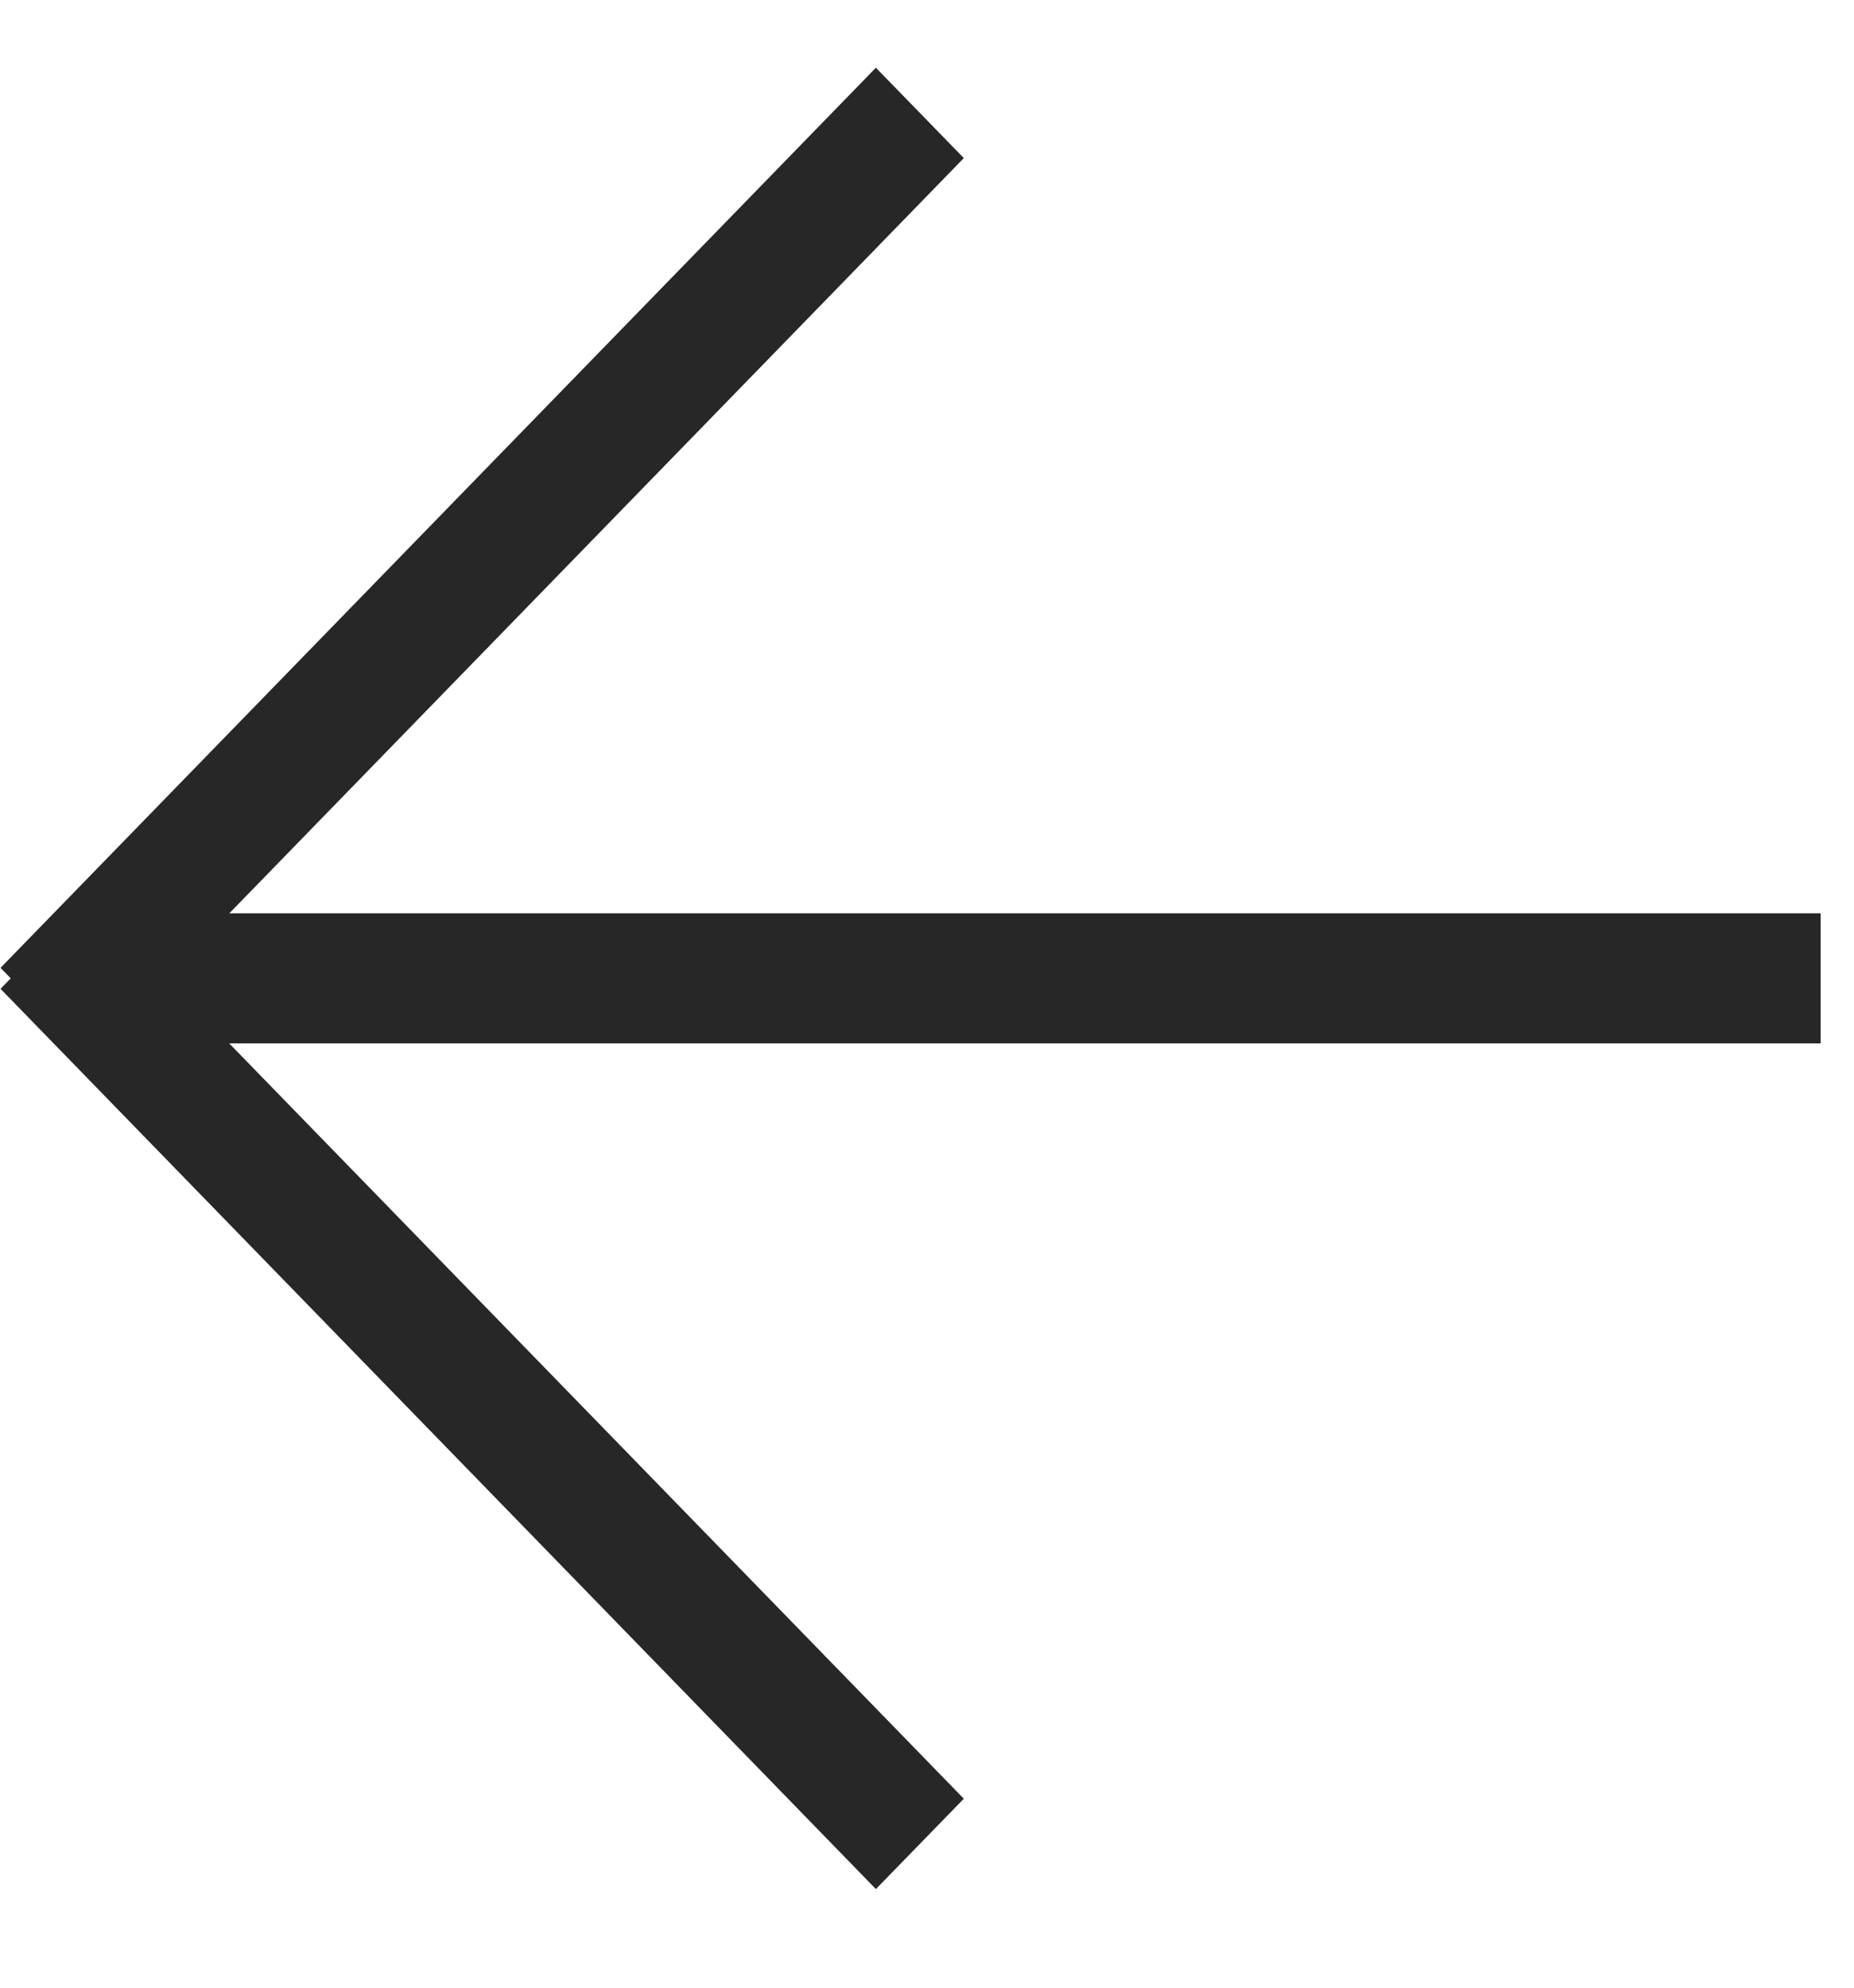
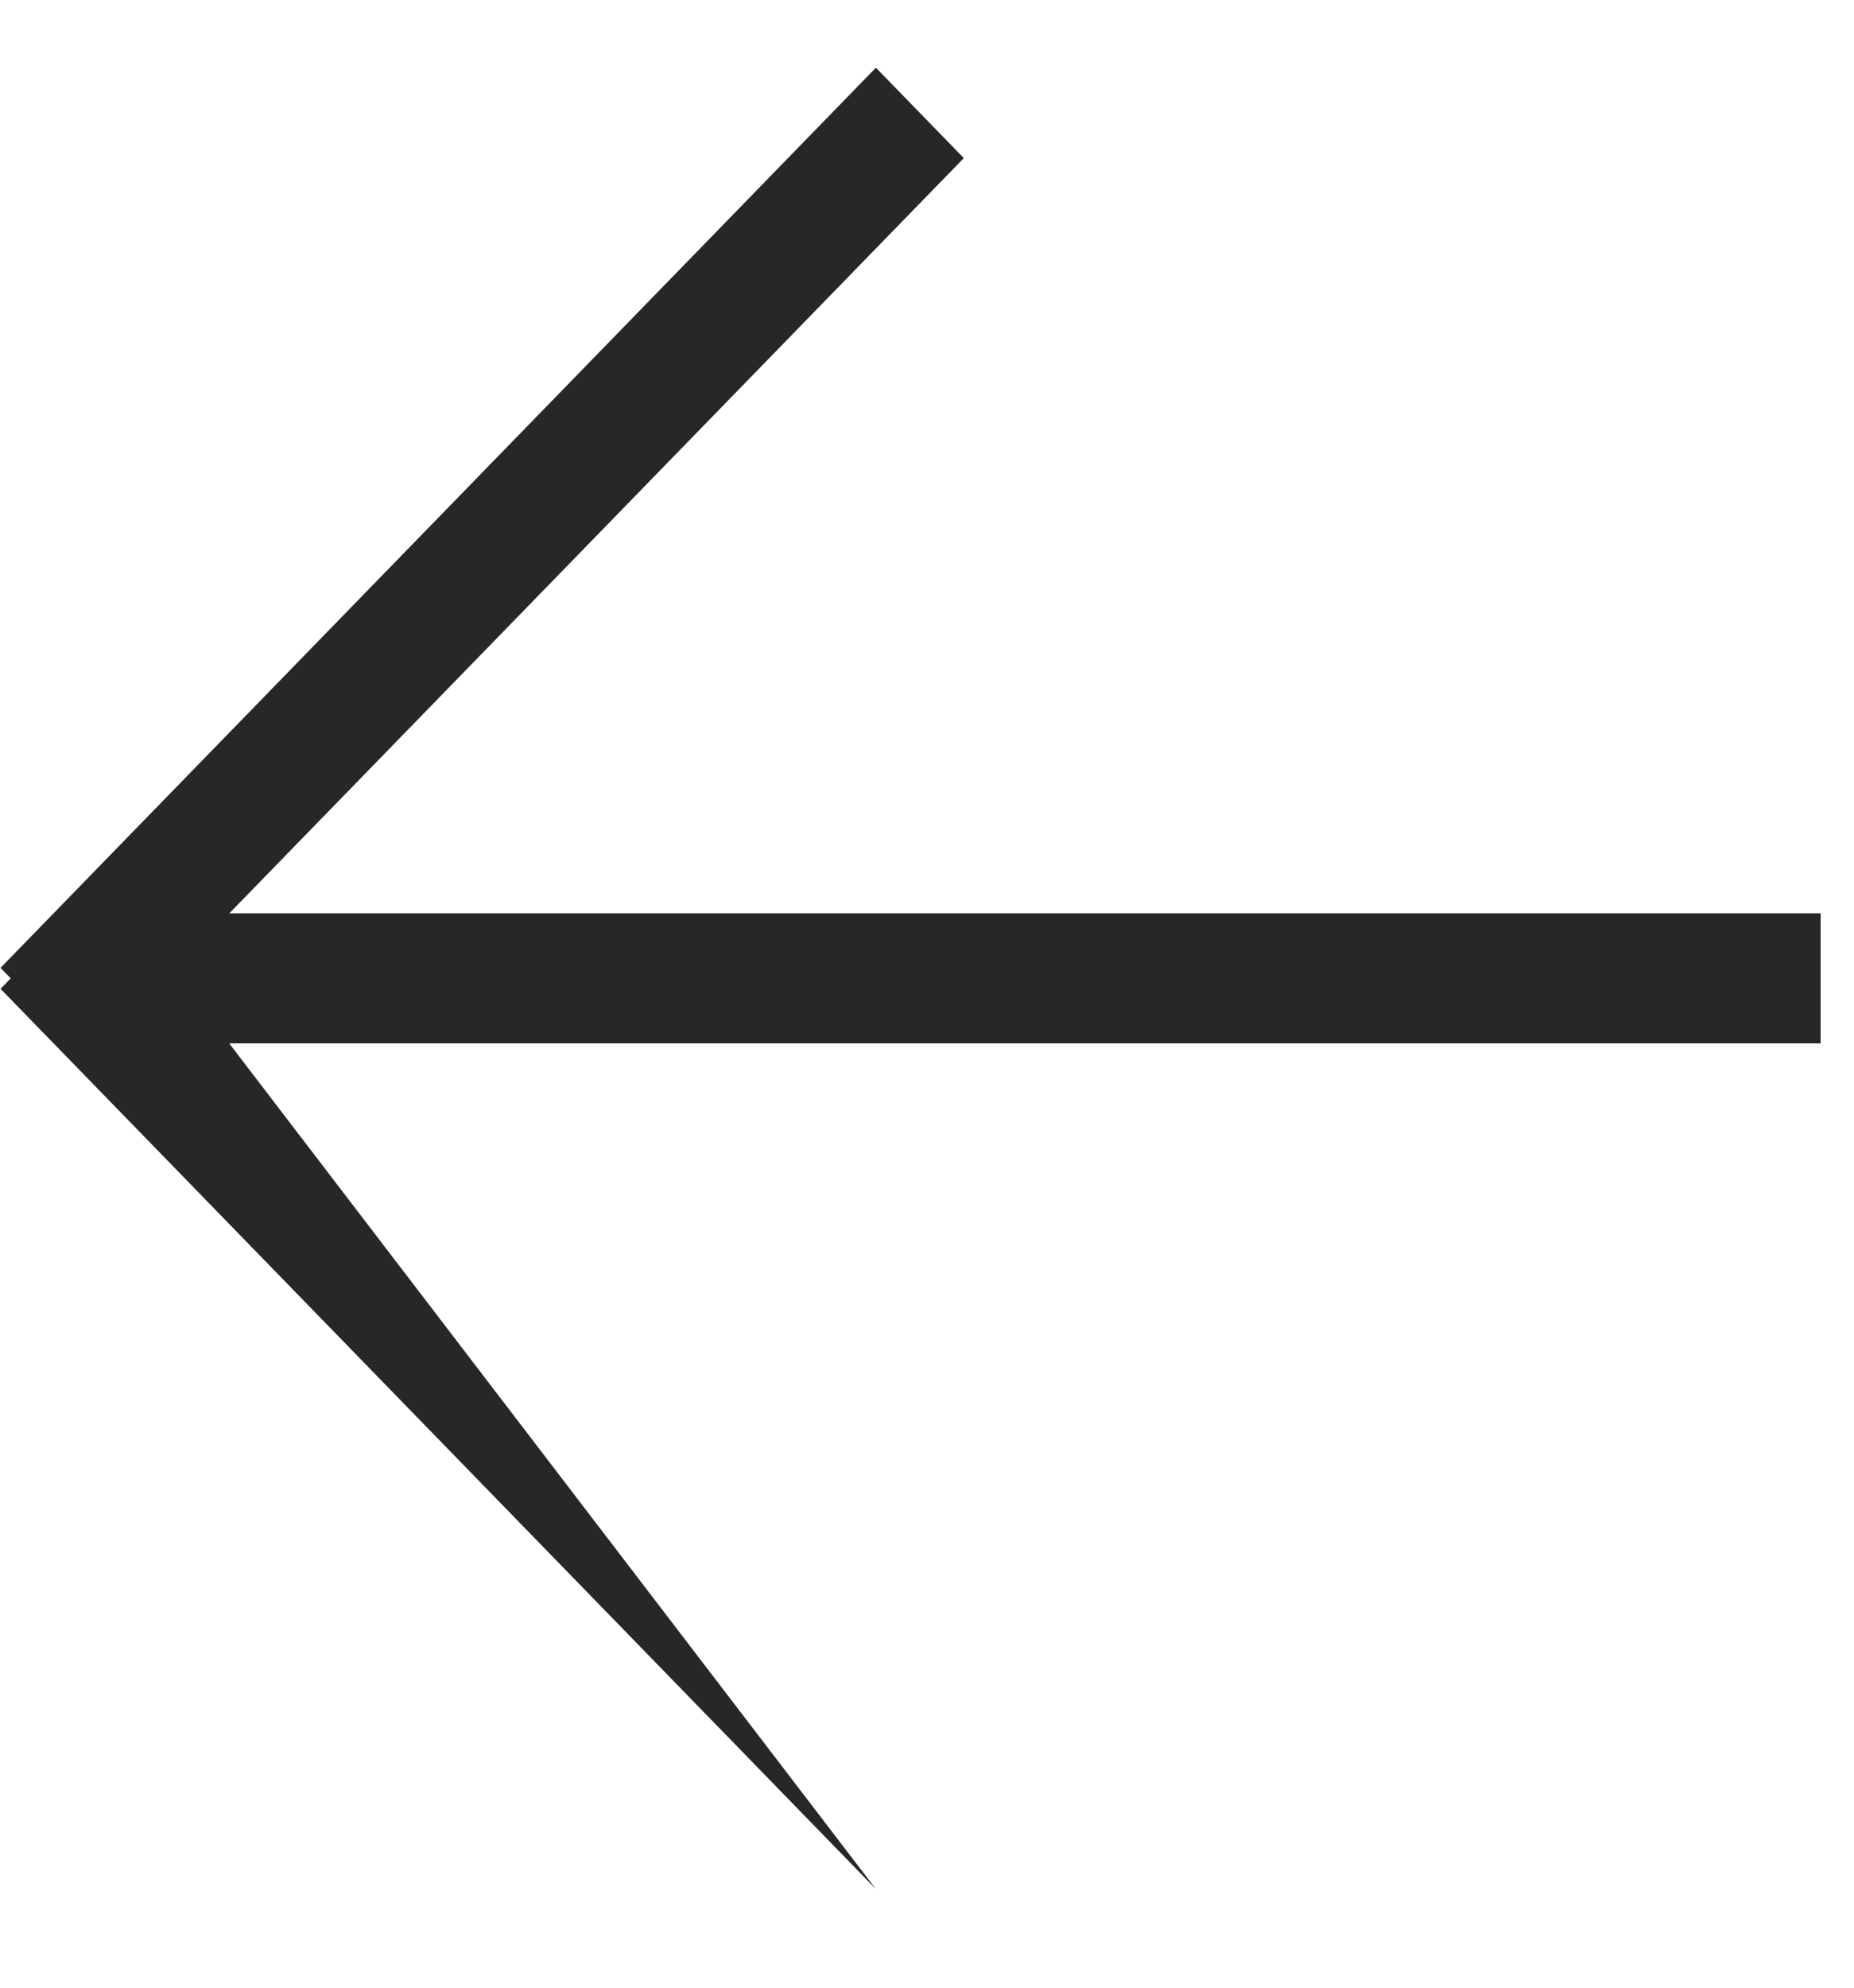
<svg xmlns="http://www.w3.org/2000/svg" width="14" height="15" viewBox="0 0 14 15" fill="none">
-   <path fill-rule="evenodd" clip-rule="evenodd" d="M13.748 7.874L13.748 6.892L1.732 6.892L7.278 1.193L6.614 0.511L0.004 7.304L0.081 7.383L0.004 7.462L6.614 14.256L7.278 13.574L1.731 7.874L13.748 7.874Z" fill="#272727" />
+   <path fill-rule="evenodd" clip-rule="evenodd" d="M13.748 7.874L13.748 6.892L1.732 6.892L7.278 1.193L6.614 0.511L0.004 7.304L0.081 7.383L0.004 7.462L6.614 14.256L1.731 7.874L13.748 7.874Z" fill="#272727" />
</svg>